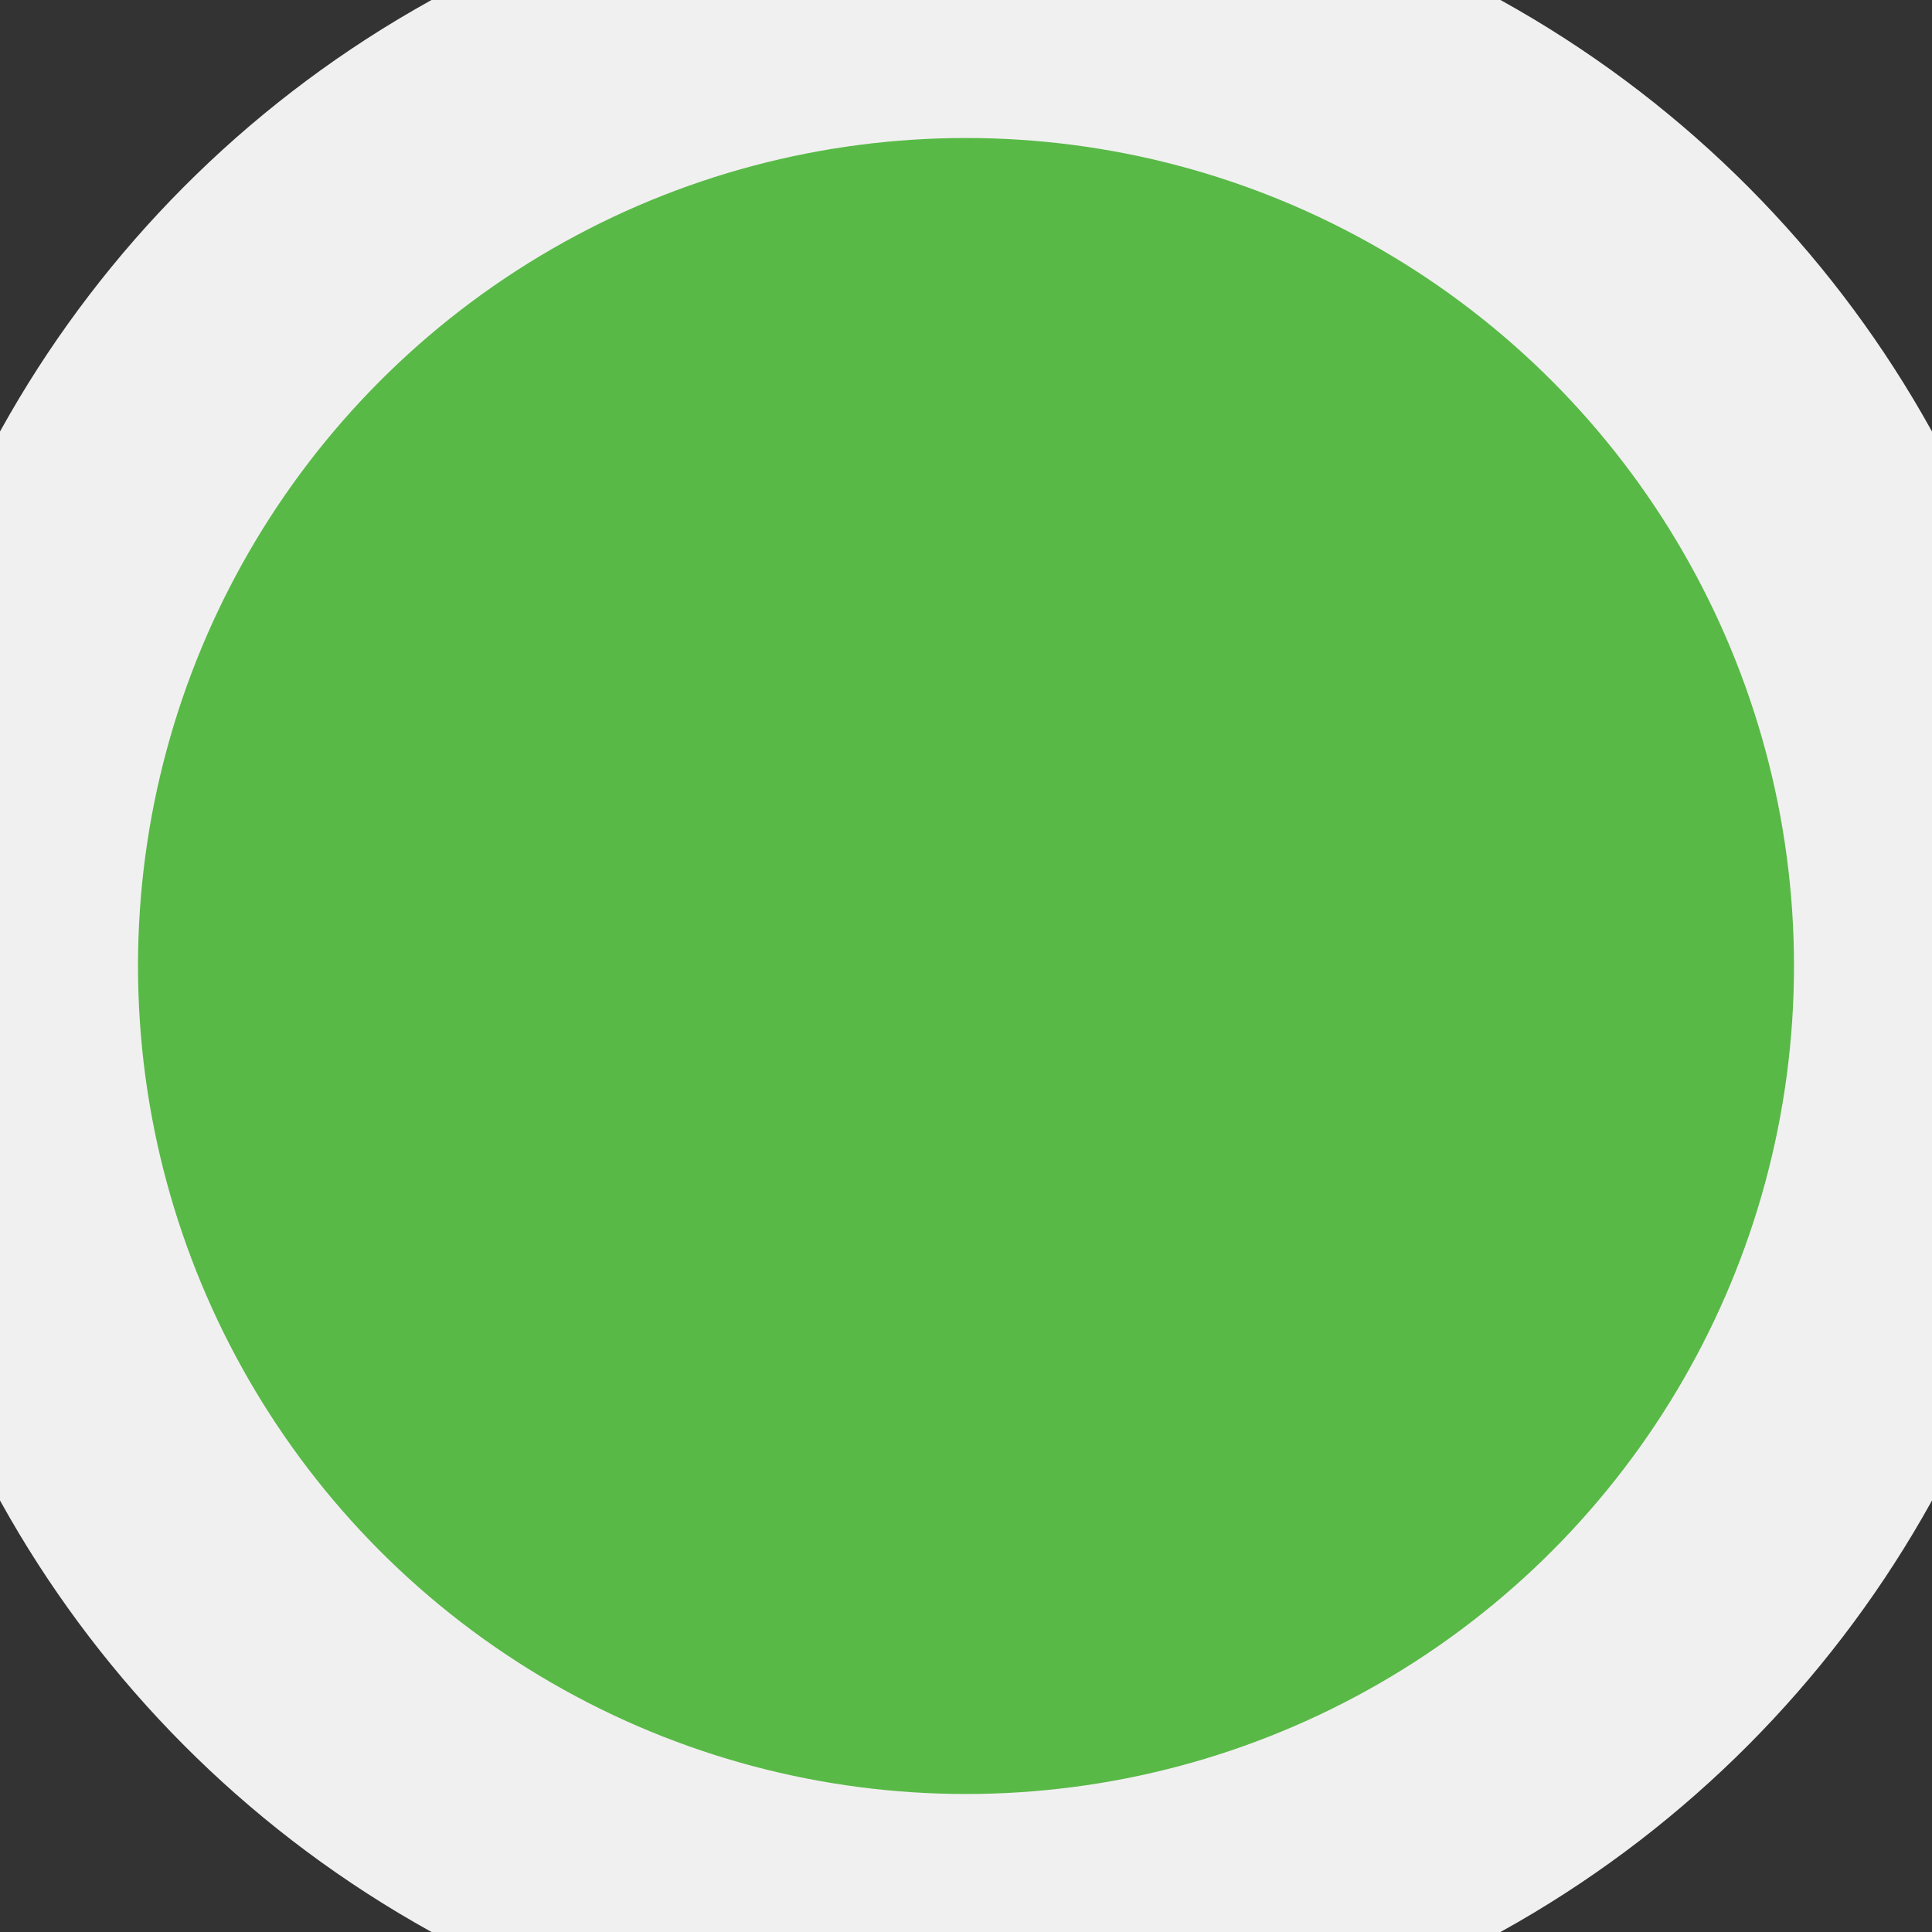
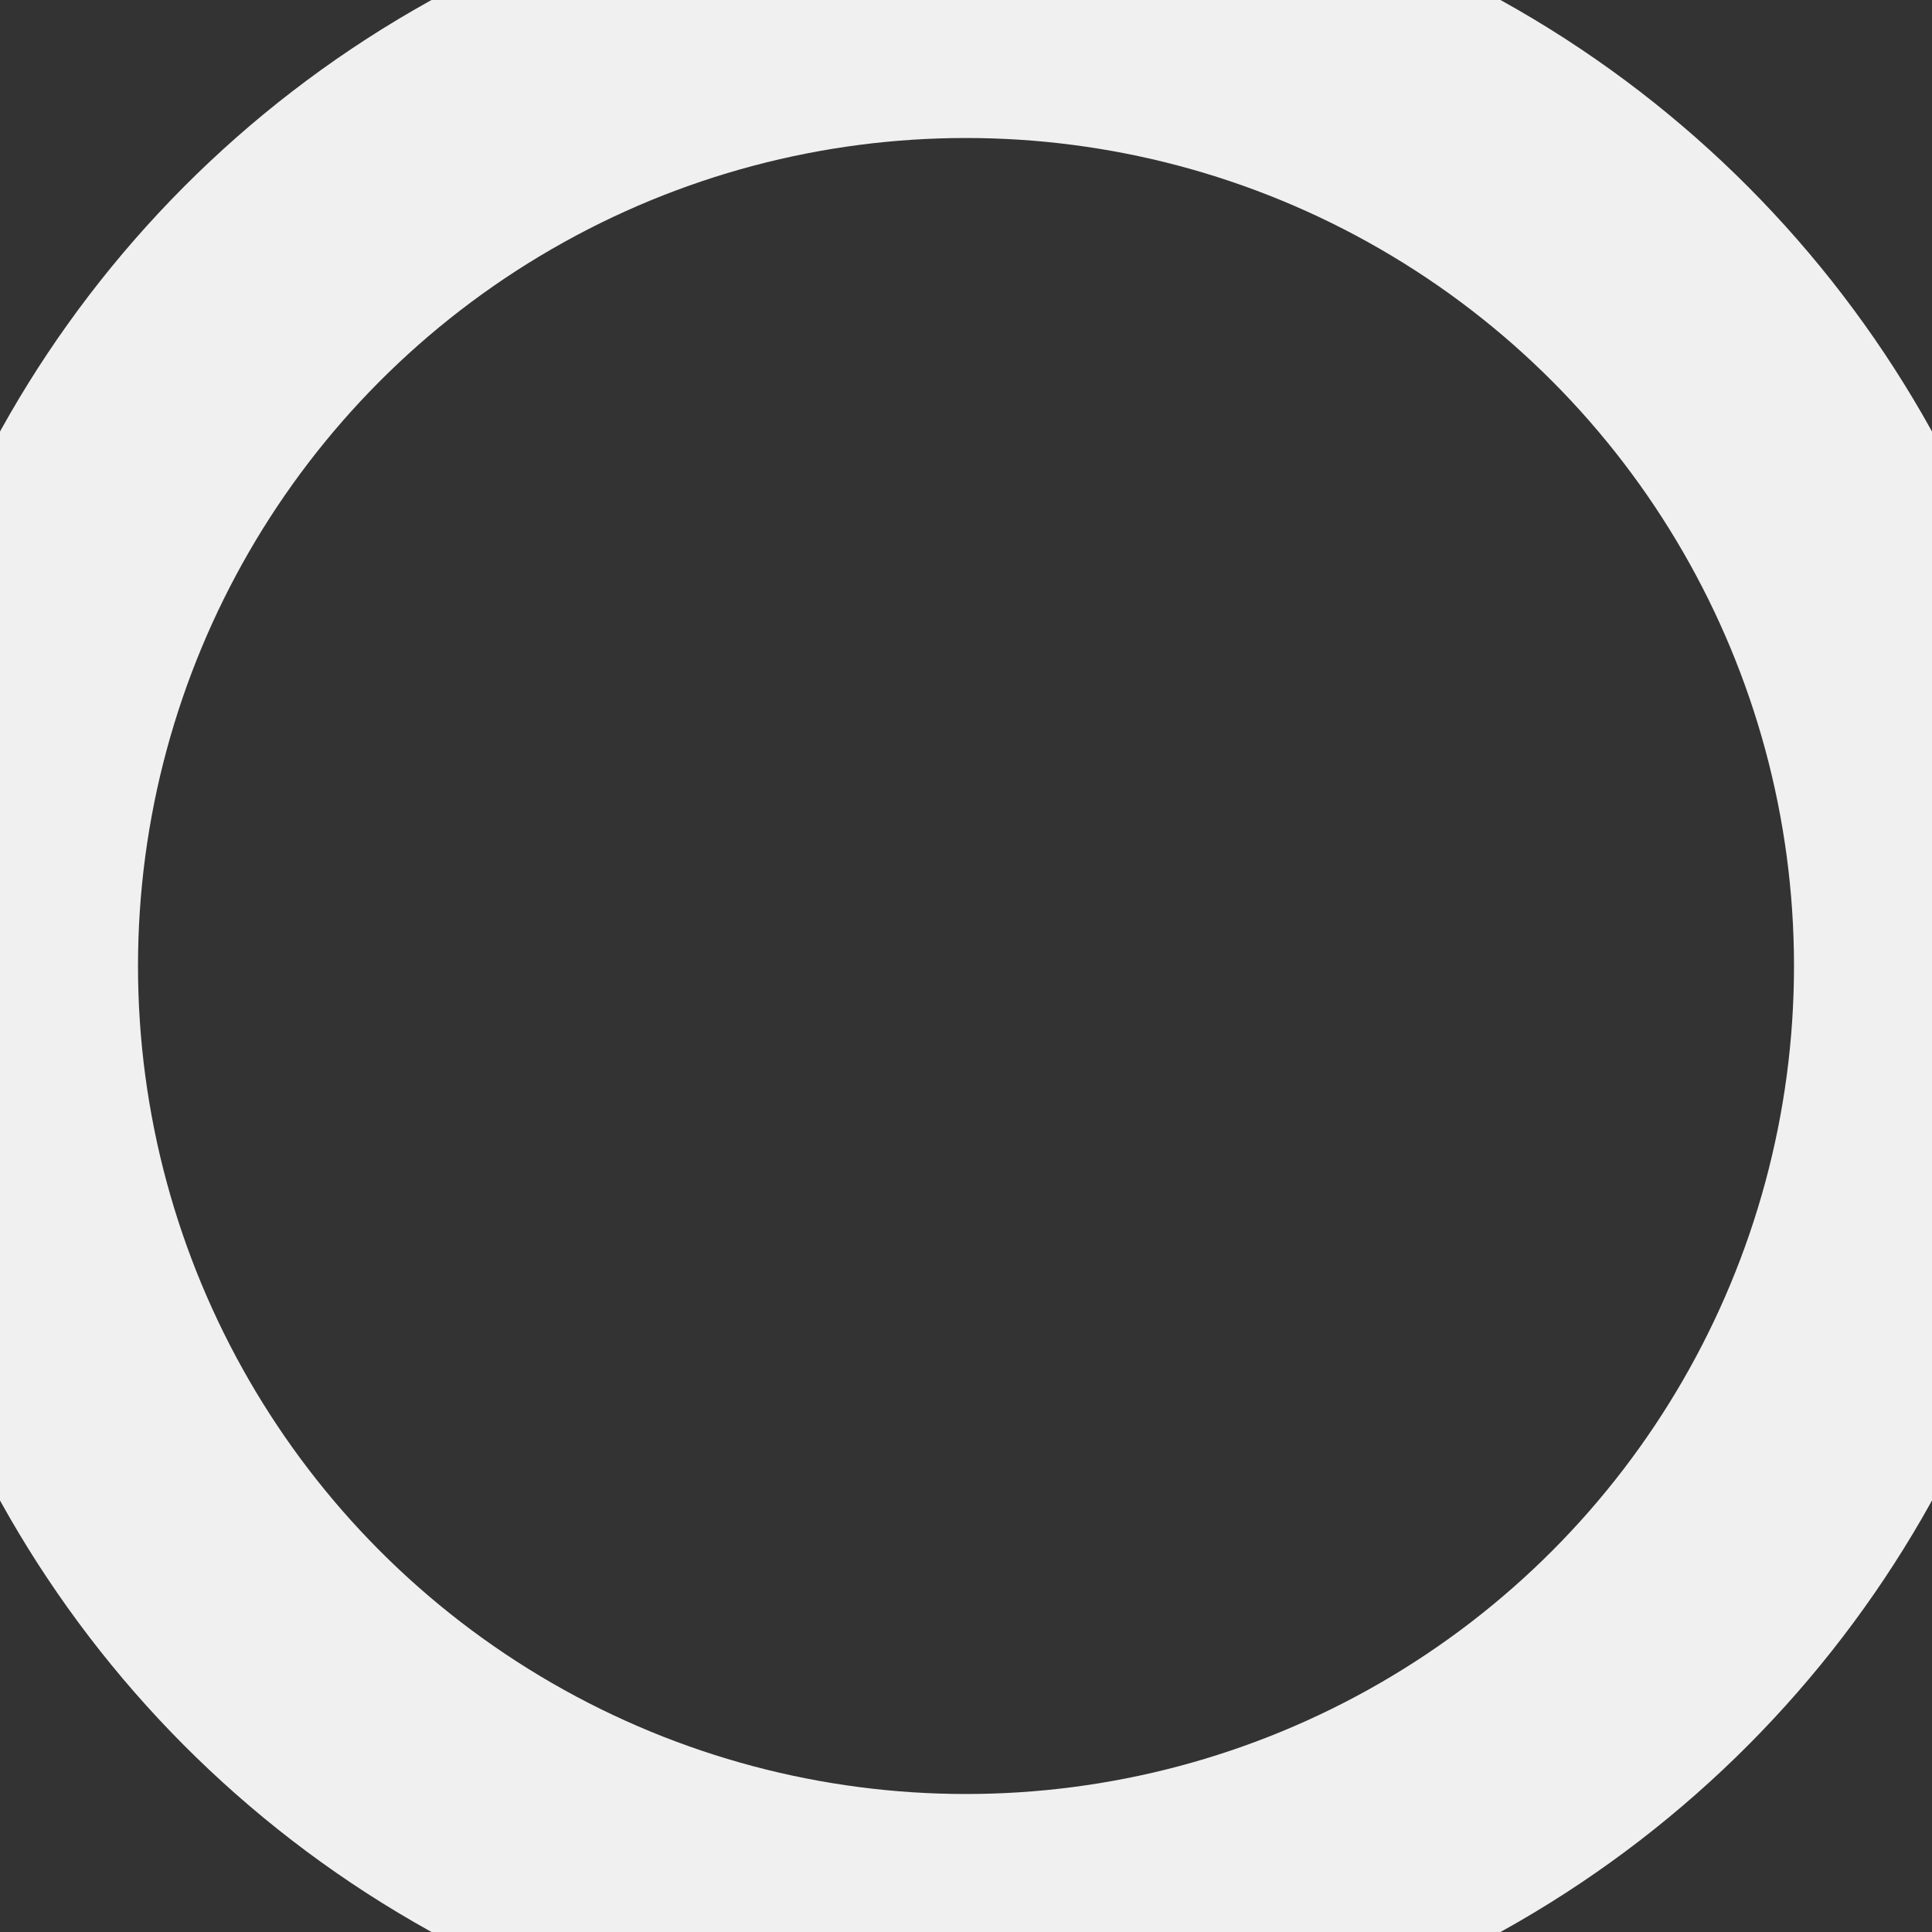
<svg xmlns="http://www.w3.org/2000/svg" fill="none" height="100%" overflow="visible" preserveAspectRatio="none" style="display: block;" viewBox="0 0 7 7" width="100%">
  <rect x="0" y="0" width="7" height="7" fill="#333333" stroke="none" />
  <g id="Ellipse 29">
-     <circle cx="3.5" cy="3.5" fill="#58B947" r="3.5" />
    <circle cx="3.5" cy="3.5" r="3.5" stroke="#F1F0F0" />
  </g>
</svg>